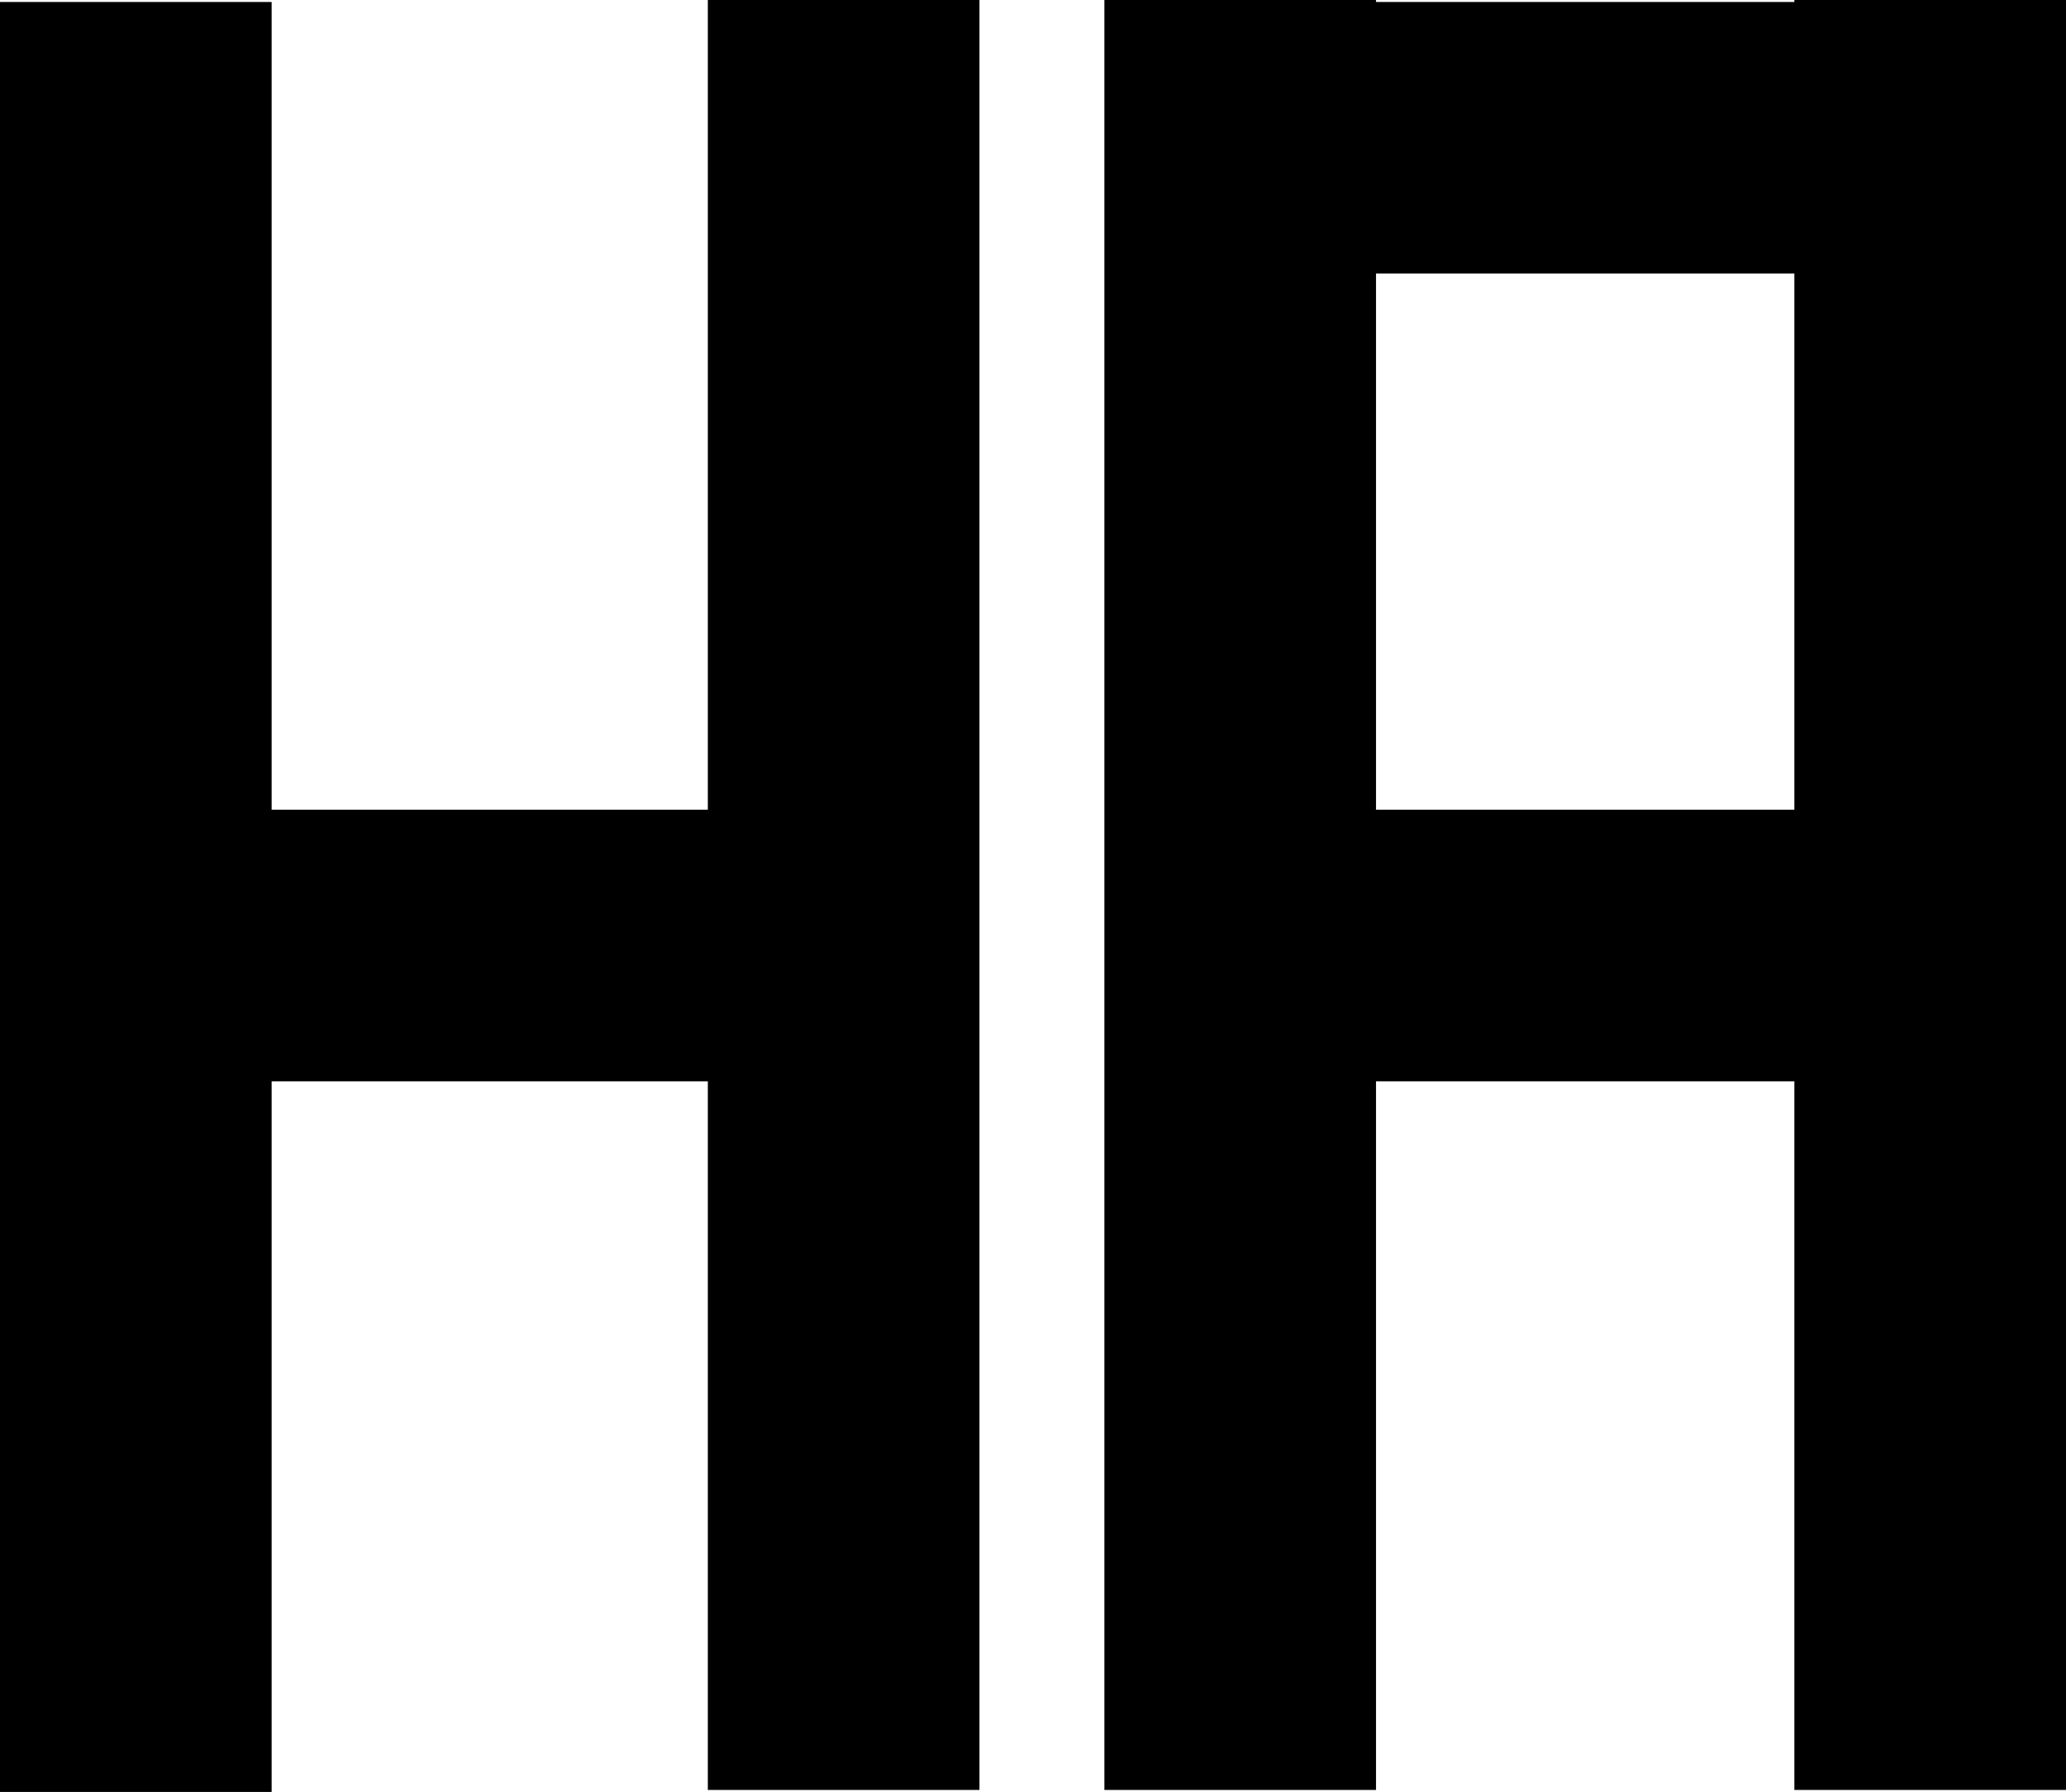
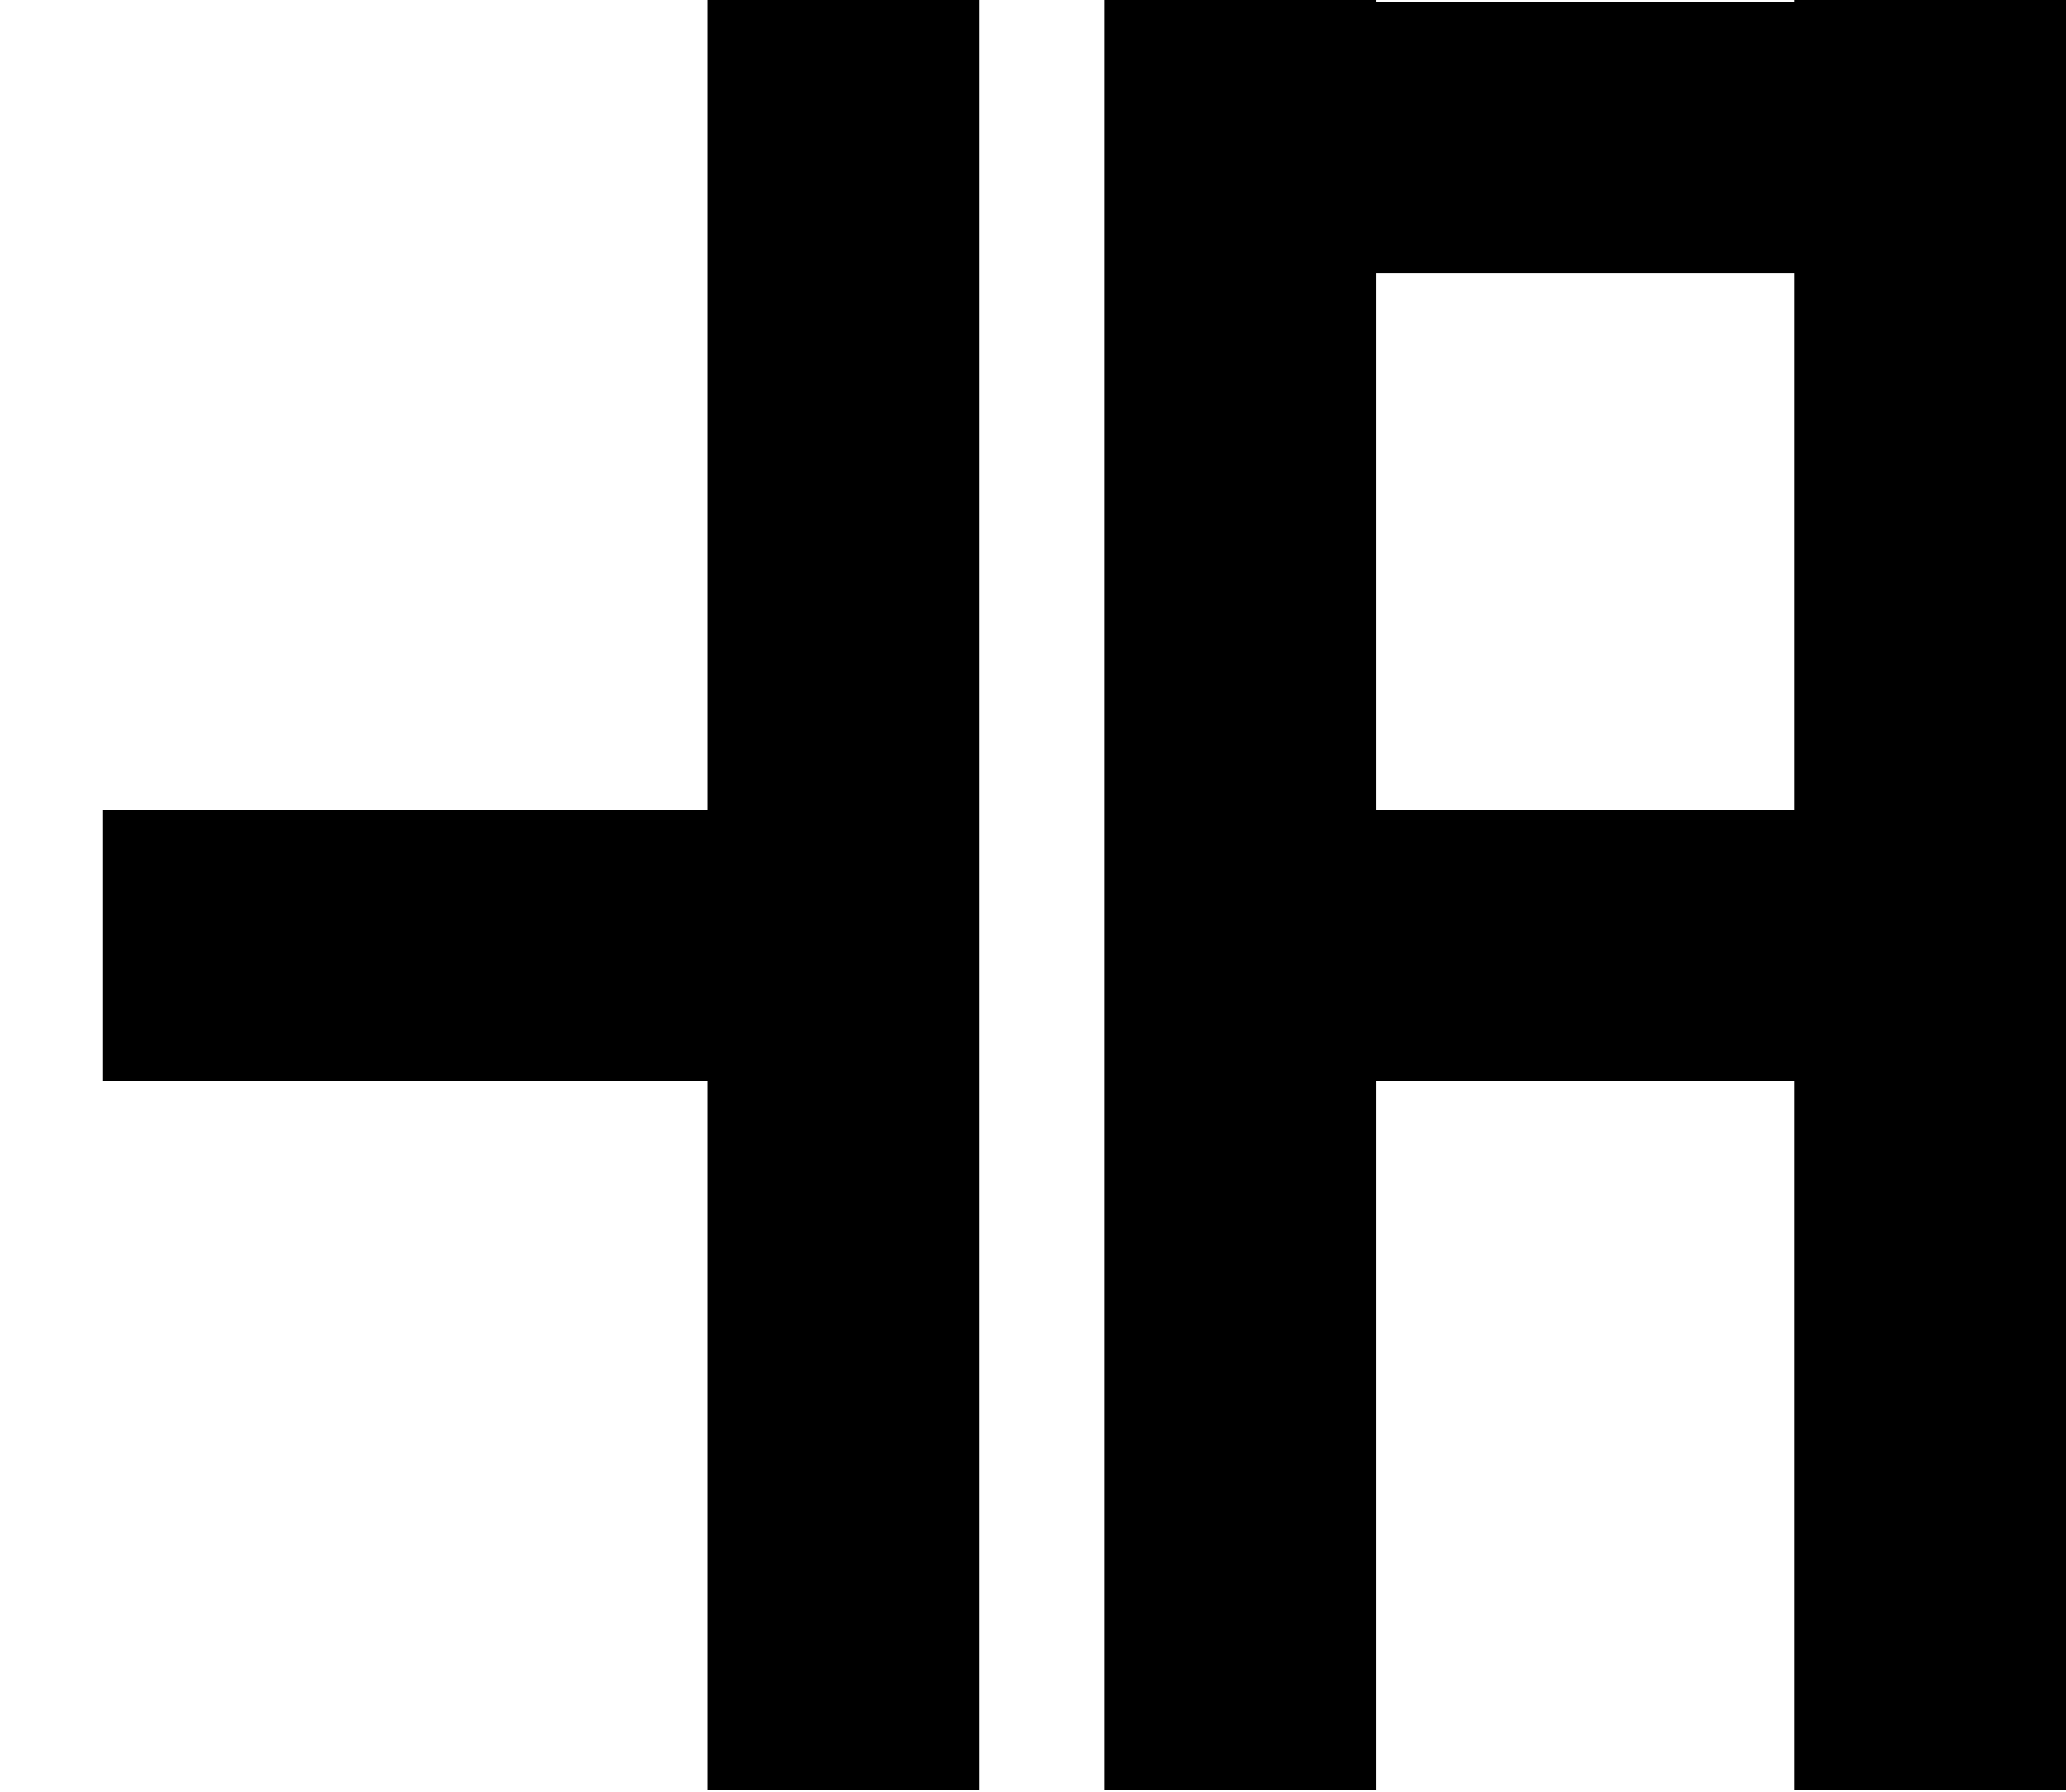
<svg xmlns="http://www.w3.org/2000/svg" id="Layer_1" data-name="Layer 1" viewBox="0 0 1042 904">
  <title>HA</title>
  <style>
    rect { fill: #000000; }
  </style>
-   <rect y="1" width="137" height="903" />
  <rect x="357" width="137" height="903" />
  <rect x="557" width="137" height="903" />
  <rect x="905" width="137" height="903" />
  <rect x="535" y="859.5" width="137" height="391" transform="translate(1302.5 -126.5) rotate(90)" />
  <rect x="1076" y="859.5" width="137" height="391" transform="translate(1843.5 -667.5) rotate(90)" />
  <rect x="1087" y="452" width="137" height="391" transform="translate(1447 -1086) rotate(90)" />
</svg>